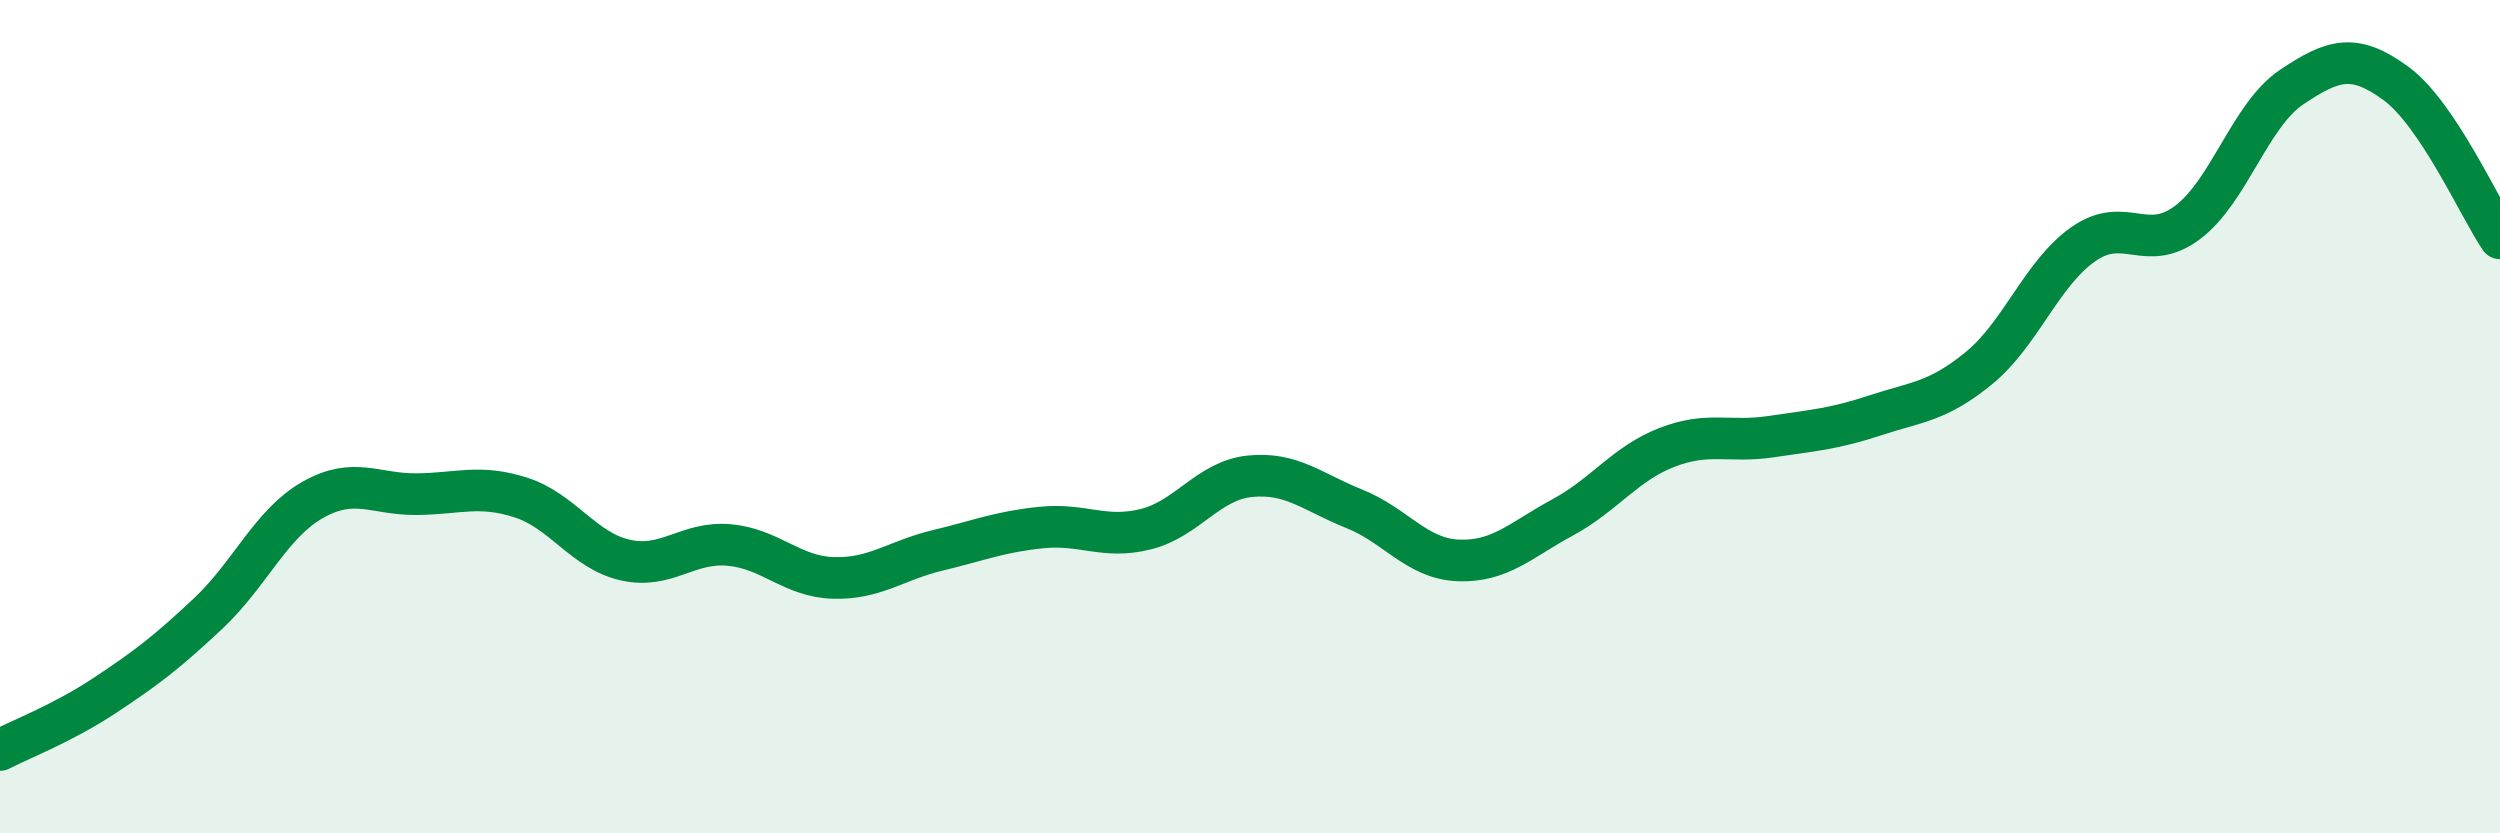
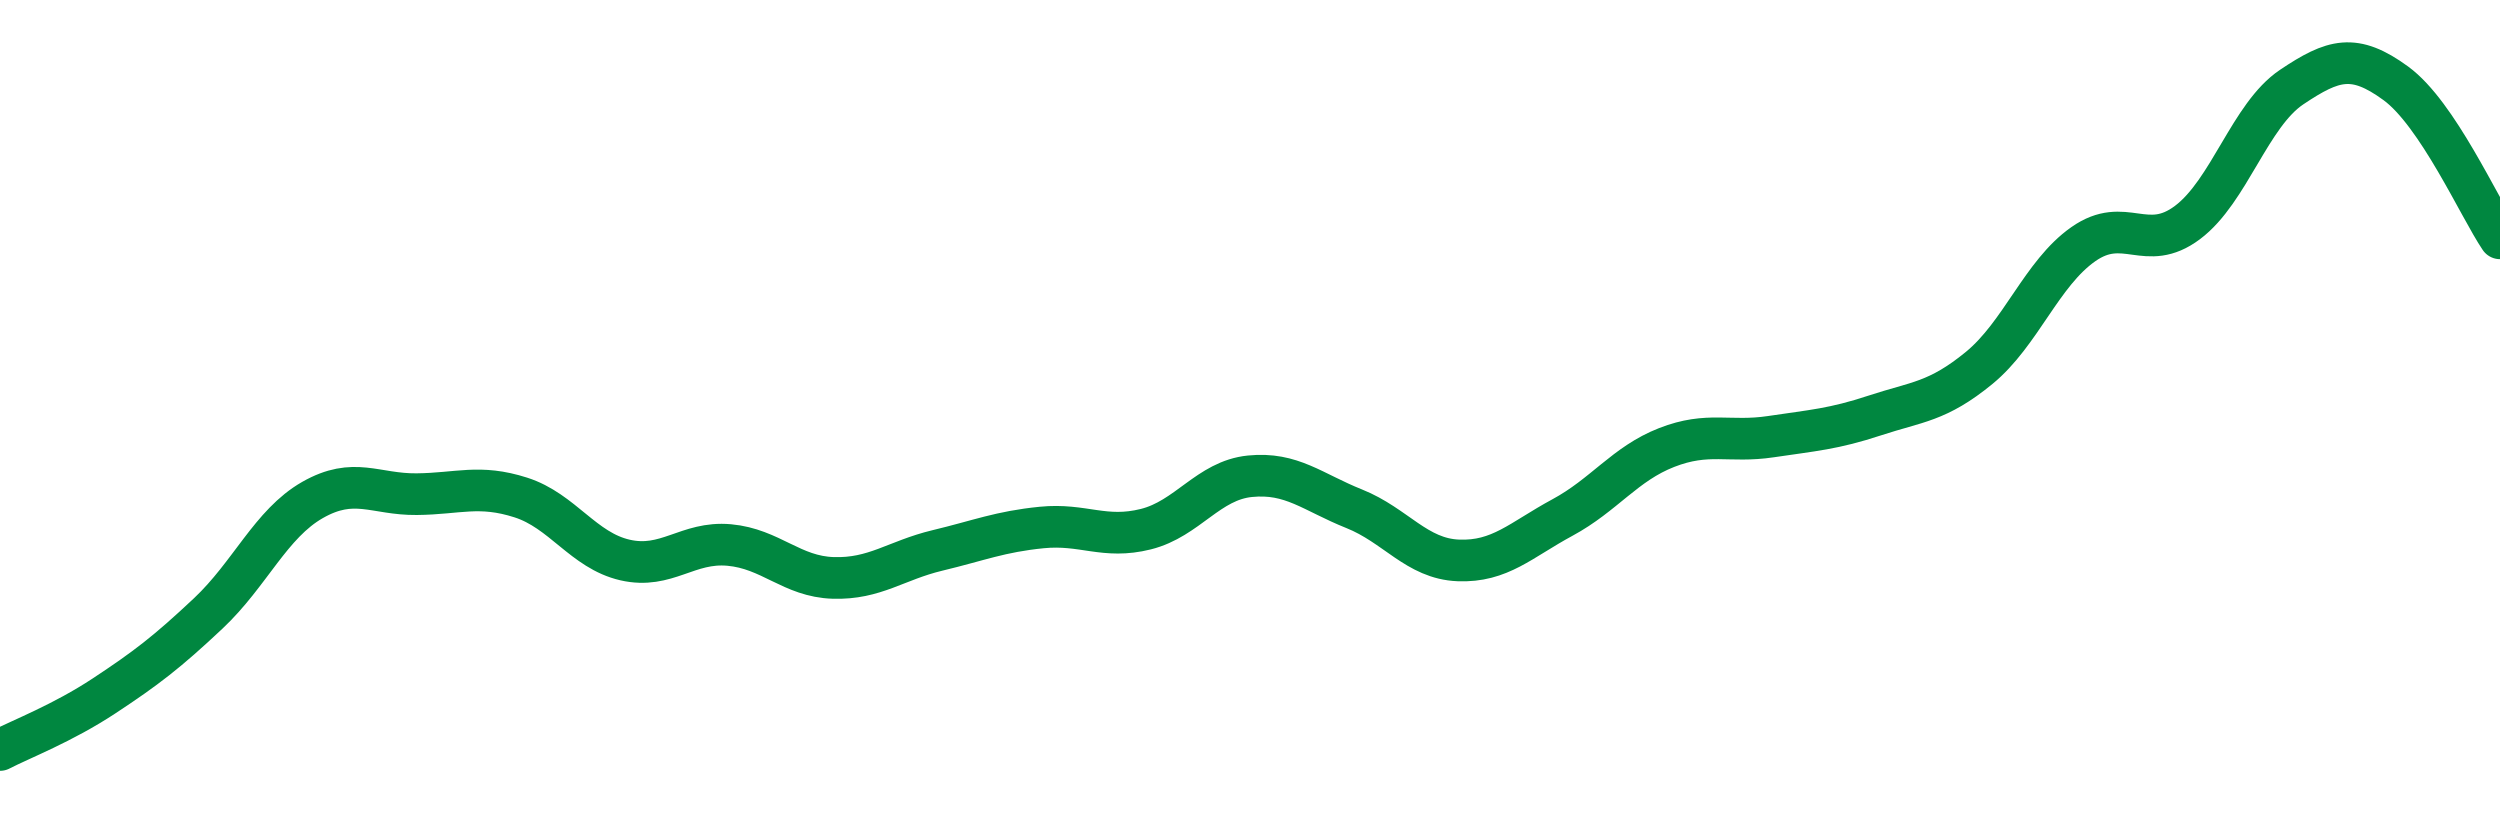
<svg xmlns="http://www.w3.org/2000/svg" width="60" height="20" viewBox="0 0 60 20">
-   <path d="M 0,18 C 0.5,17.74 1.5,17.36 2.5,16.7 C 3.5,16.04 4,15.66 5,14.72 C 6,13.78 6.5,12.57 7.5,12 C 8.5,11.43 9,11.87 10,11.86 C 11,11.85 11.5,11.62 12.5,11.94 C 13.5,12.26 14,13.21 15,13.44 C 16,13.67 16.5,12.99 17.5,13.08 C 18.5,13.17 19,13.84 20,13.87 C 21,13.9 21.5,13.45 22.5,13.21 C 23.5,12.97 24,12.76 25,12.66 C 26,12.56 26.5,12.95 27.5,12.7 C 28.5,12.45 29,11.53 30,11.43 C 31,11.33 31.5,11.81 32.5,12.21 C 33.5,12.61 34,13.41 35,13.45 C 36,13.49 36.5,12.96 37.5,12.42 C 38.5,11.88 39,11.13 40,10.74 C 41,10.35 41.5,10.63 42.5,10.48 C 43.5,10.33 44,10.3 45,9.97 C 46,9.64 46.5,9.65 47.5,8.83 C 48.5,8.01 49,6.56 50,5.86 C 51,5.16 51.5,6.09 52.5,5.34 C 53.5,4.59 54,2.76 55,2.09 C 56,1.42 56.5,1.27 57.5,2 C 58.5,2.73 59.5,4.98 60,5.72L60 20L0 20Z" fill="#008740" opacity="0.1" stroke-linecap="round" stroke-linejoin="round" />
  <path d="M 0,18 C 0.5,17.74 1.5,17.36 2.5,16.7 C 3.5,16.04 4,15.66 5,14.72 C 6,13.78 6.5,12.57 7.5,12 C 8.5,11.43 9,11.87 10,11.86 C 11,11.85 11.5,11.62 12.5,11.94 C 13.5,12.26 14,13.21 15,13.44 C 16,13.67 16.5,12.99 17.5,13.08 C 18.5,13.17 19,13.84 20,13.87 C 21,13.9 21.5,13.45 22.5,13.21 C 23.5,12.97 24,12.76 25,12.66 C 26,12.56 26.5,12.95 27.5,12.7 C 28.5,12.45 29,11.53 30,11.43 C 31,11.33 31.5,11.81 32.5,12.21 C 33.5,12.61 34,13.41 35,13.45 C 36,13.49 36.5,12.96 37.5,12.42 C 38.5,11.88 39,11.13 40,10.74 C 41,10.35 41.5,10.63 42.5,10.48 C 43.5,10.33 44,10.3 45,9.97 C 46,9.64 46.5,9.65 47.5,8.83 C 48.5,8.01 49,6.56 50,5.86 C 51,5.16 51.5,6.09 52.5,5.34 C 53.5,4.59 54,2.76 55,2.09 C 56,1.42 56.5,1.27 57.5,2 C 58.5,2.73 59.5,4.98 60,5.72" stroke="#008740" stroke-width="1" fill="none" stroke-linecap="round" stroke-linejoin="round" />
</svg>